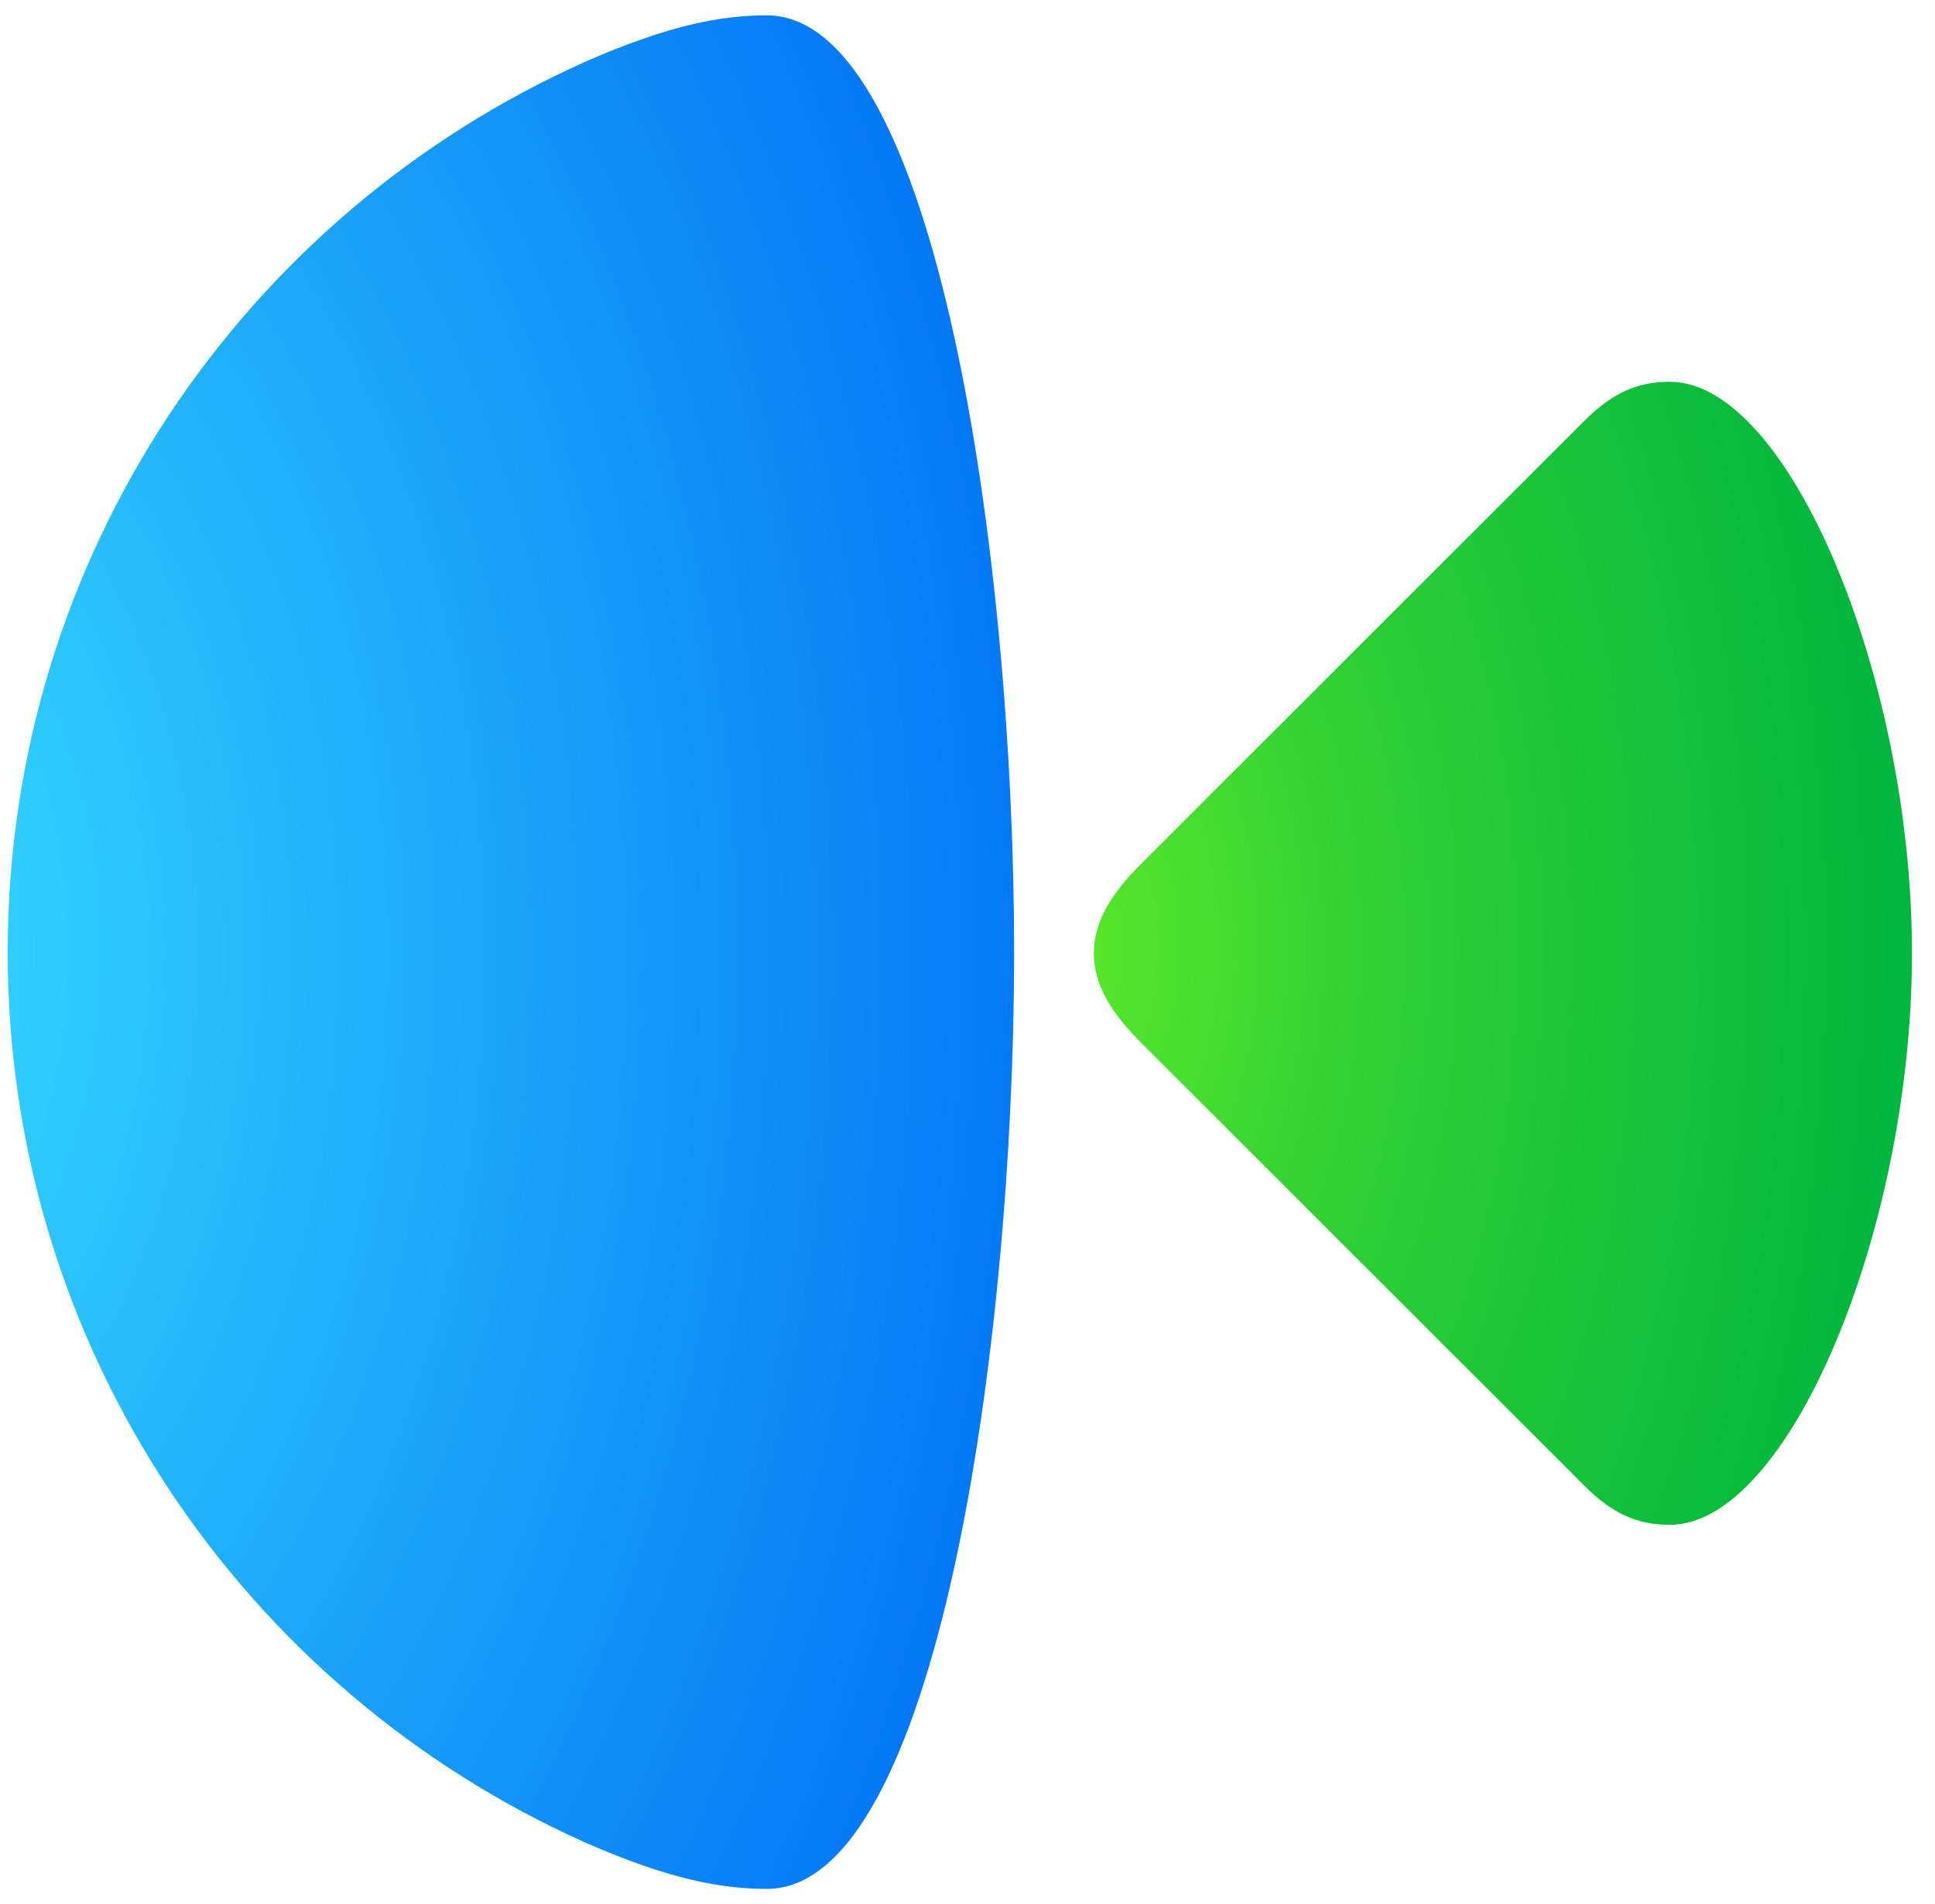
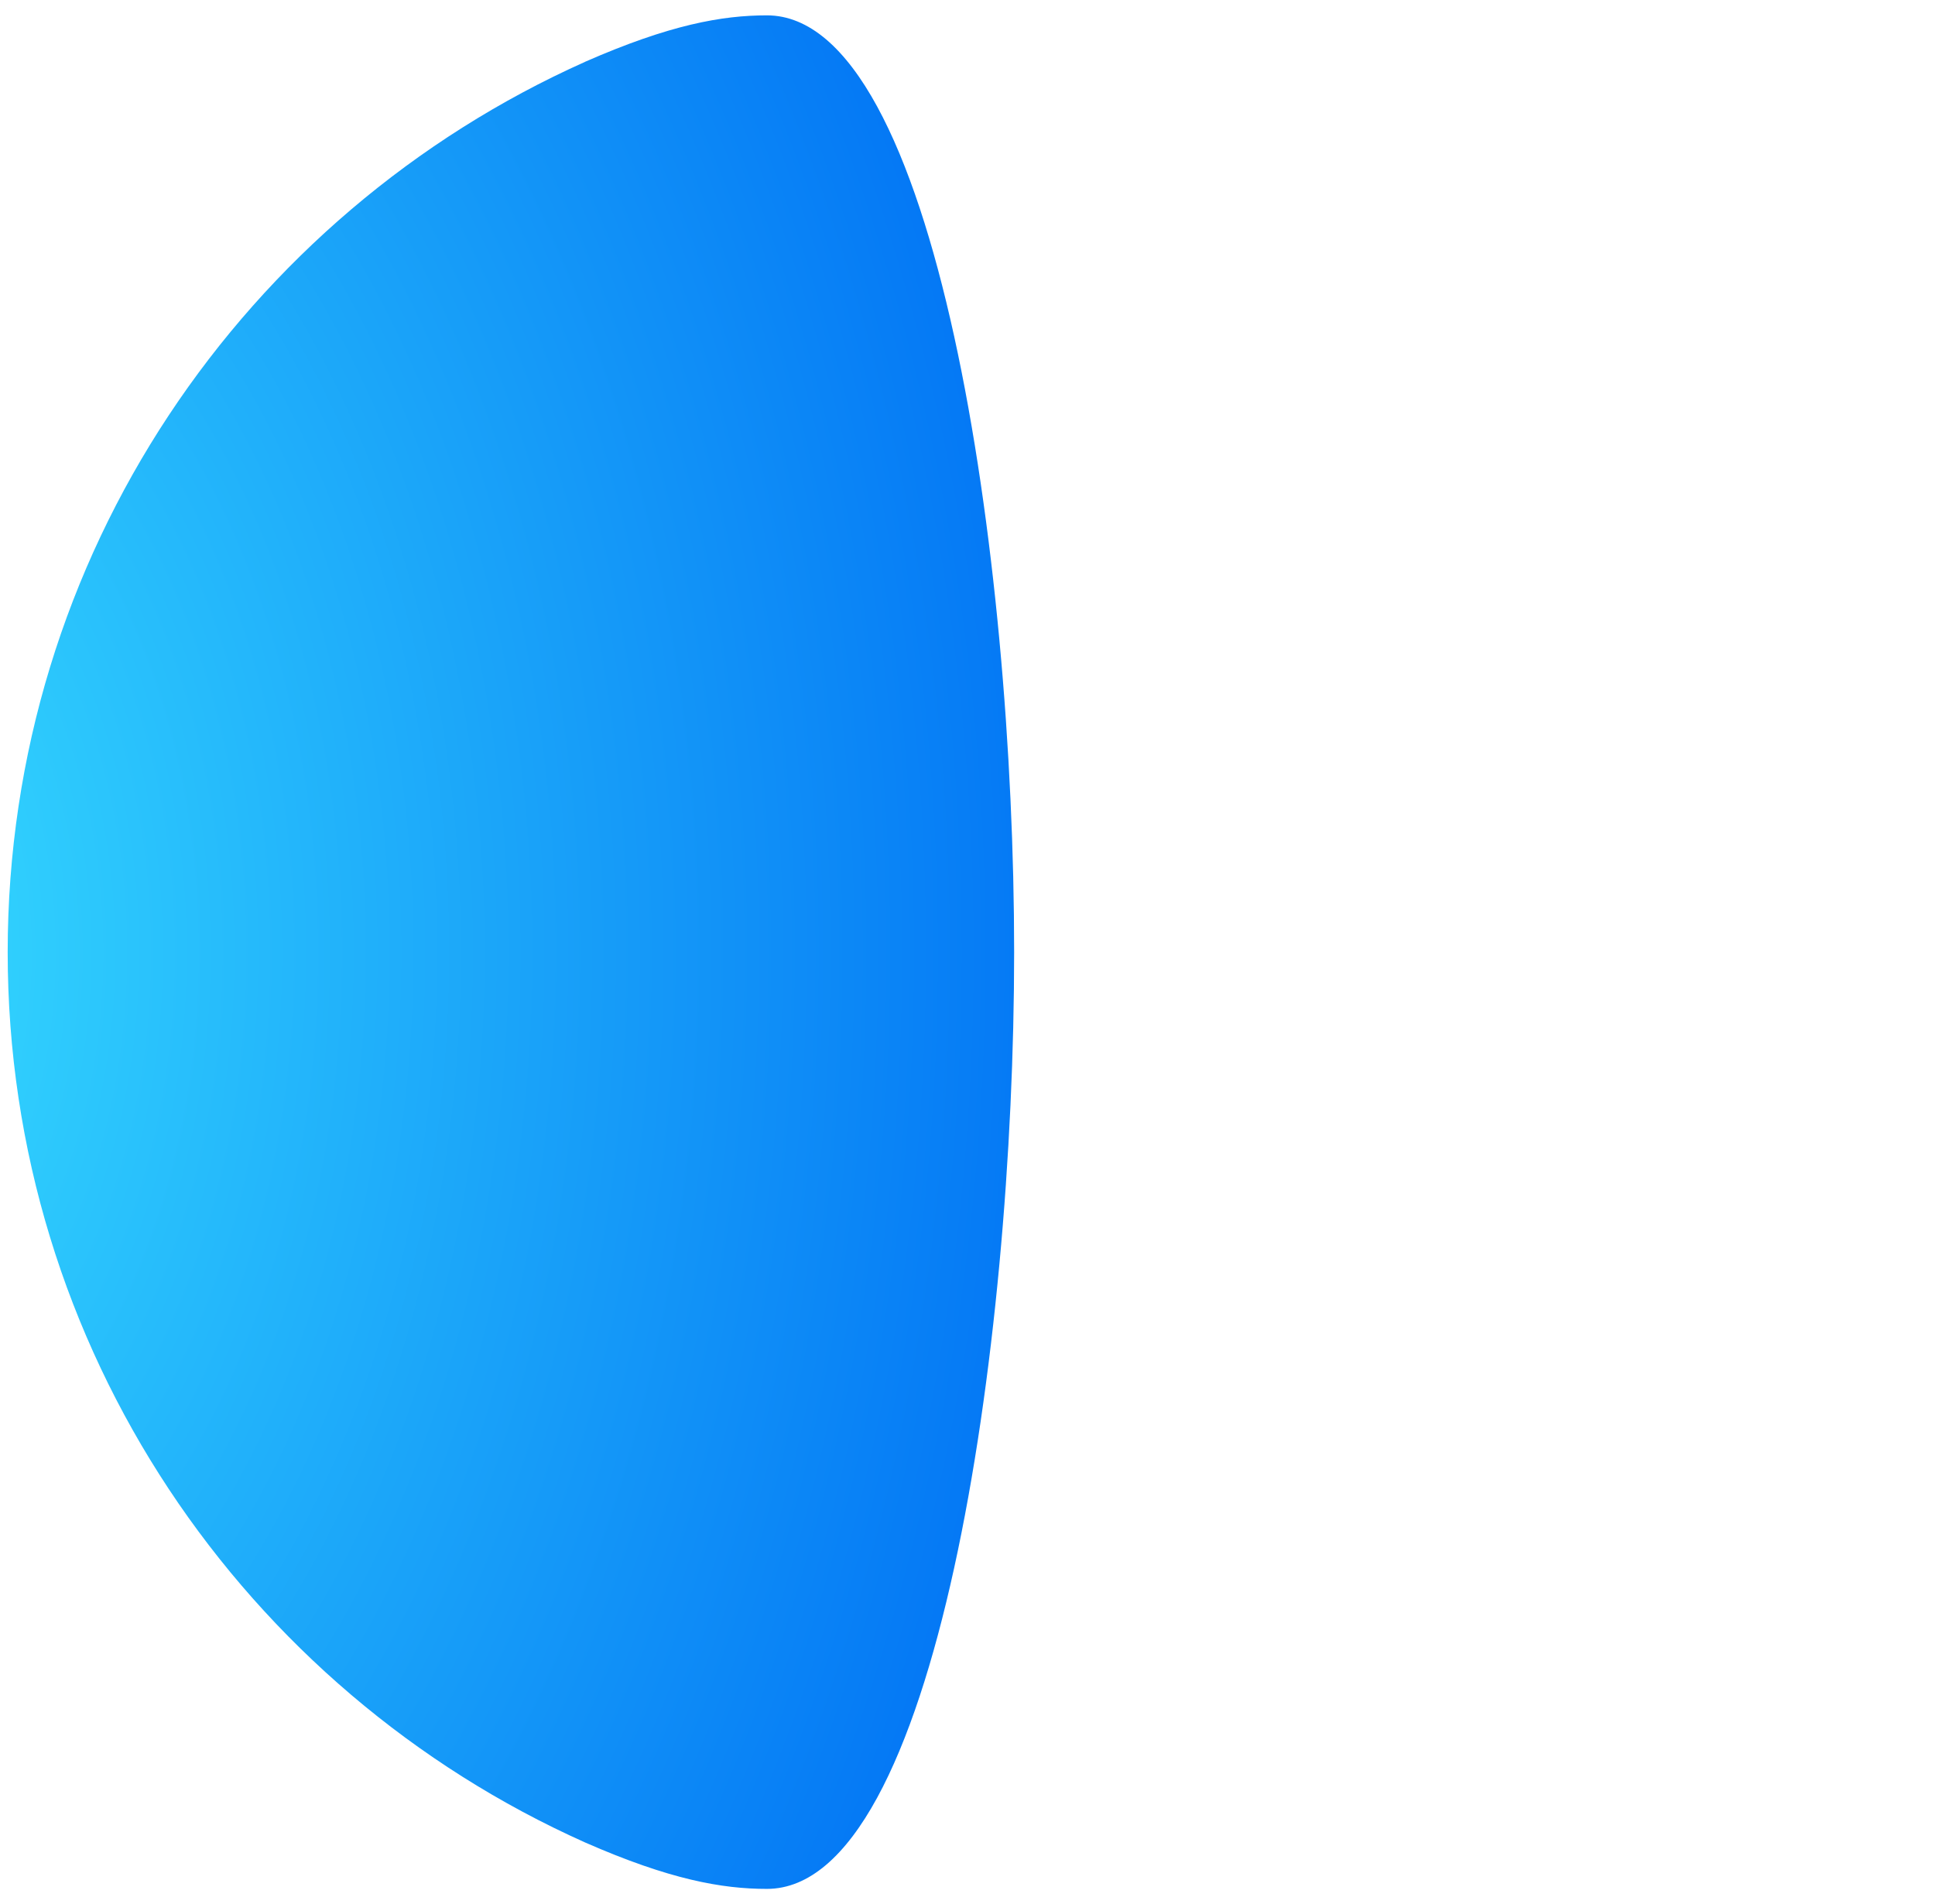
<svg xmlns="http://www.w3.org/2000/svg" width="126" height="124" viewBox="0 0 126 124" fill="none">
  <path fill-rule="evenodd" clip-rule="evenodd" d="M38.097 4.027C15.94 13.935 0.5 36.168 0.5 62.004C0.5 87.837 15.94 110.066 38.097 119.976C43.61 122.398 47.024 123 49.938 123C60.98 123 66.037 87.638 66.037 62.003C66.037 36.364 60.982 1 49.938 1C47.024 1 43.61 1.605 38.097 4.024V4.027Z" fill="url(#paint0_radial_1946_996)" />
-   <path fill-rule="evenodd" clip-rule="evenodd" d="M103.139 27.433L74.334 56.223C72.458 58.097 71.227 59.927 71.227 62.076C71.227 64.227 72.458 66.053 74.334 67.928L103.139 96.717C104.938 98.521 106.551 99.293 108.738 99.293C116.468 99.293 124.5 80.095 124.5 62.076C124.5 44.056 116.47 24.861 108.738 24.861C106.549 24.861 104.938 25.633 103.139 27.436V27.433Z" fill="url(#paint1_radial_1946_996)" />
  <defs>
    <radialGradient id="paint0_radial_1946_996" cx="0" cy="0" r="1" gradientUnits="userSpaceOnUse" gradientTransform="translate(-15.23 62.019) scale(88.975 128.847)">
      <stop stop-color="#3AE3FF" />
      <stop offset="1" stop-color="#0070F4" />
    </radialGradient>
    <radialGradient id="paint1_radial_1946_996" cx="0" cy="0" r="1" gradientUnits="userSpaceOnUse" gradientTransform="translate(69.129 61.723) scale(55.596 91.573)">
      <stop stop-color="#5BE92A" />
      <stop offset="0.392" stop-color="#2DCF34" />
      <stop offset="1" stop-color="#00B63E" />
      <stop offset="1" stop-color="#00B63E" />
    </radialGradient>
  </defs>
</svg>